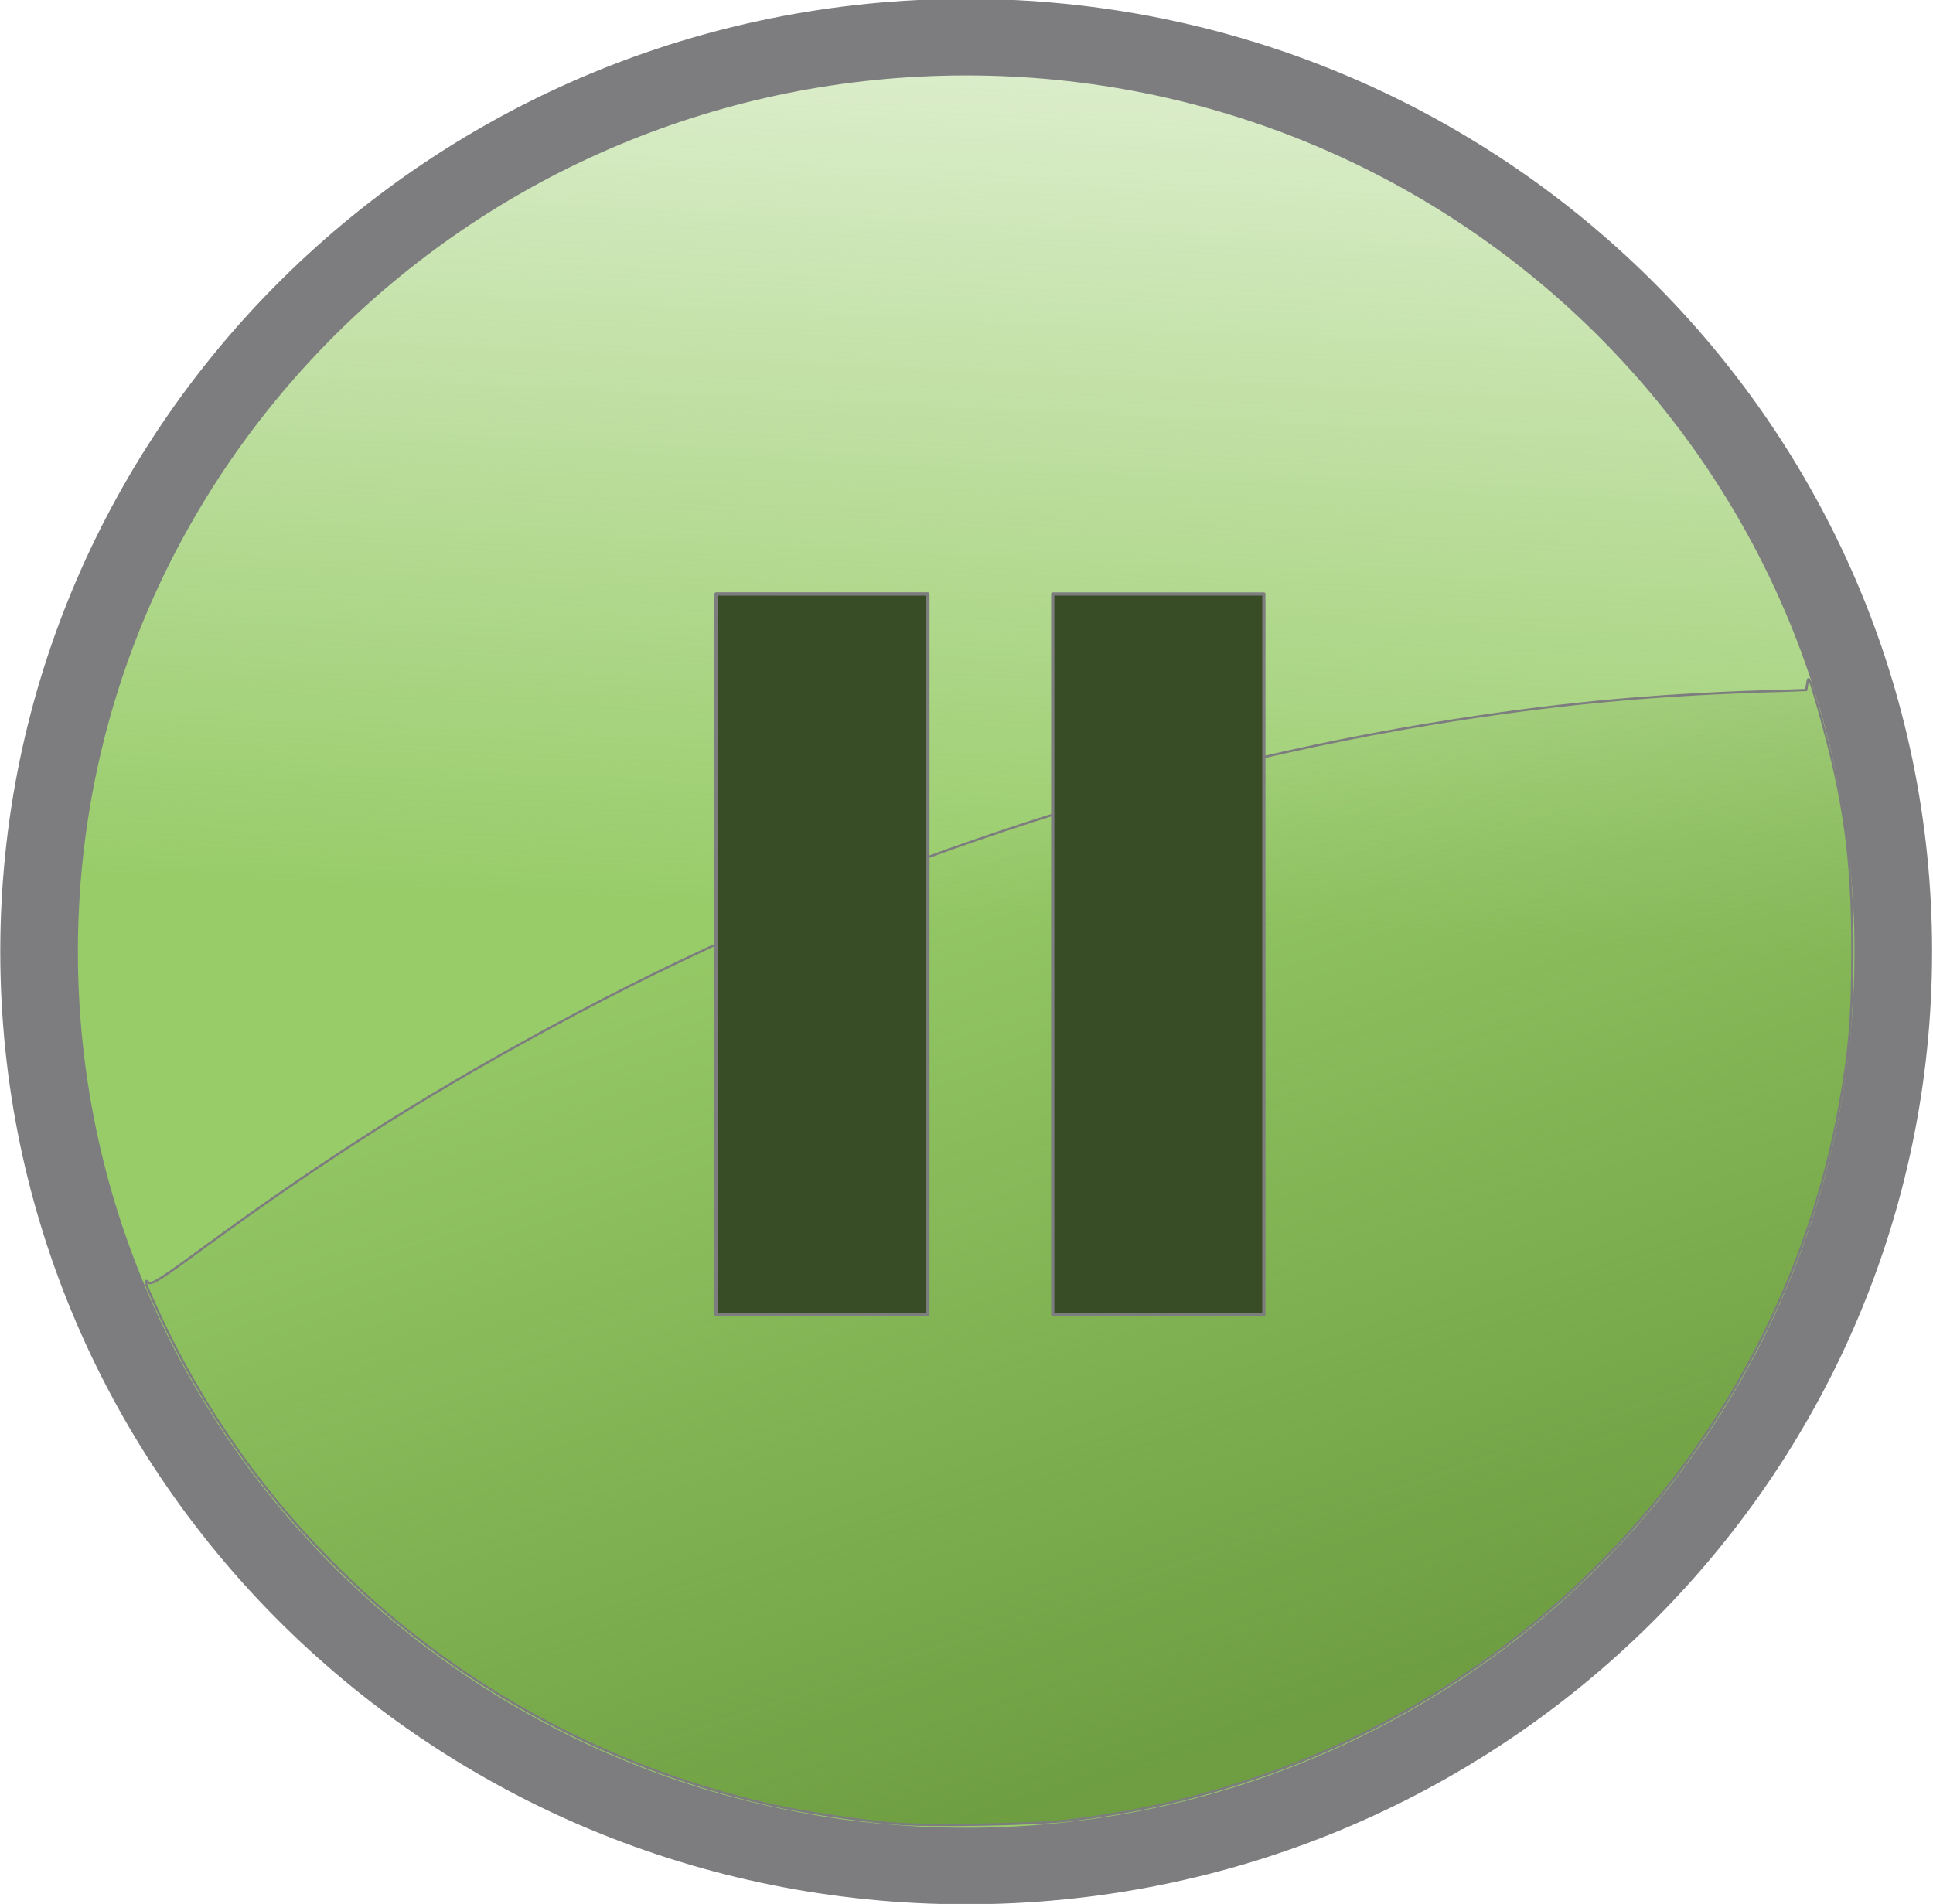
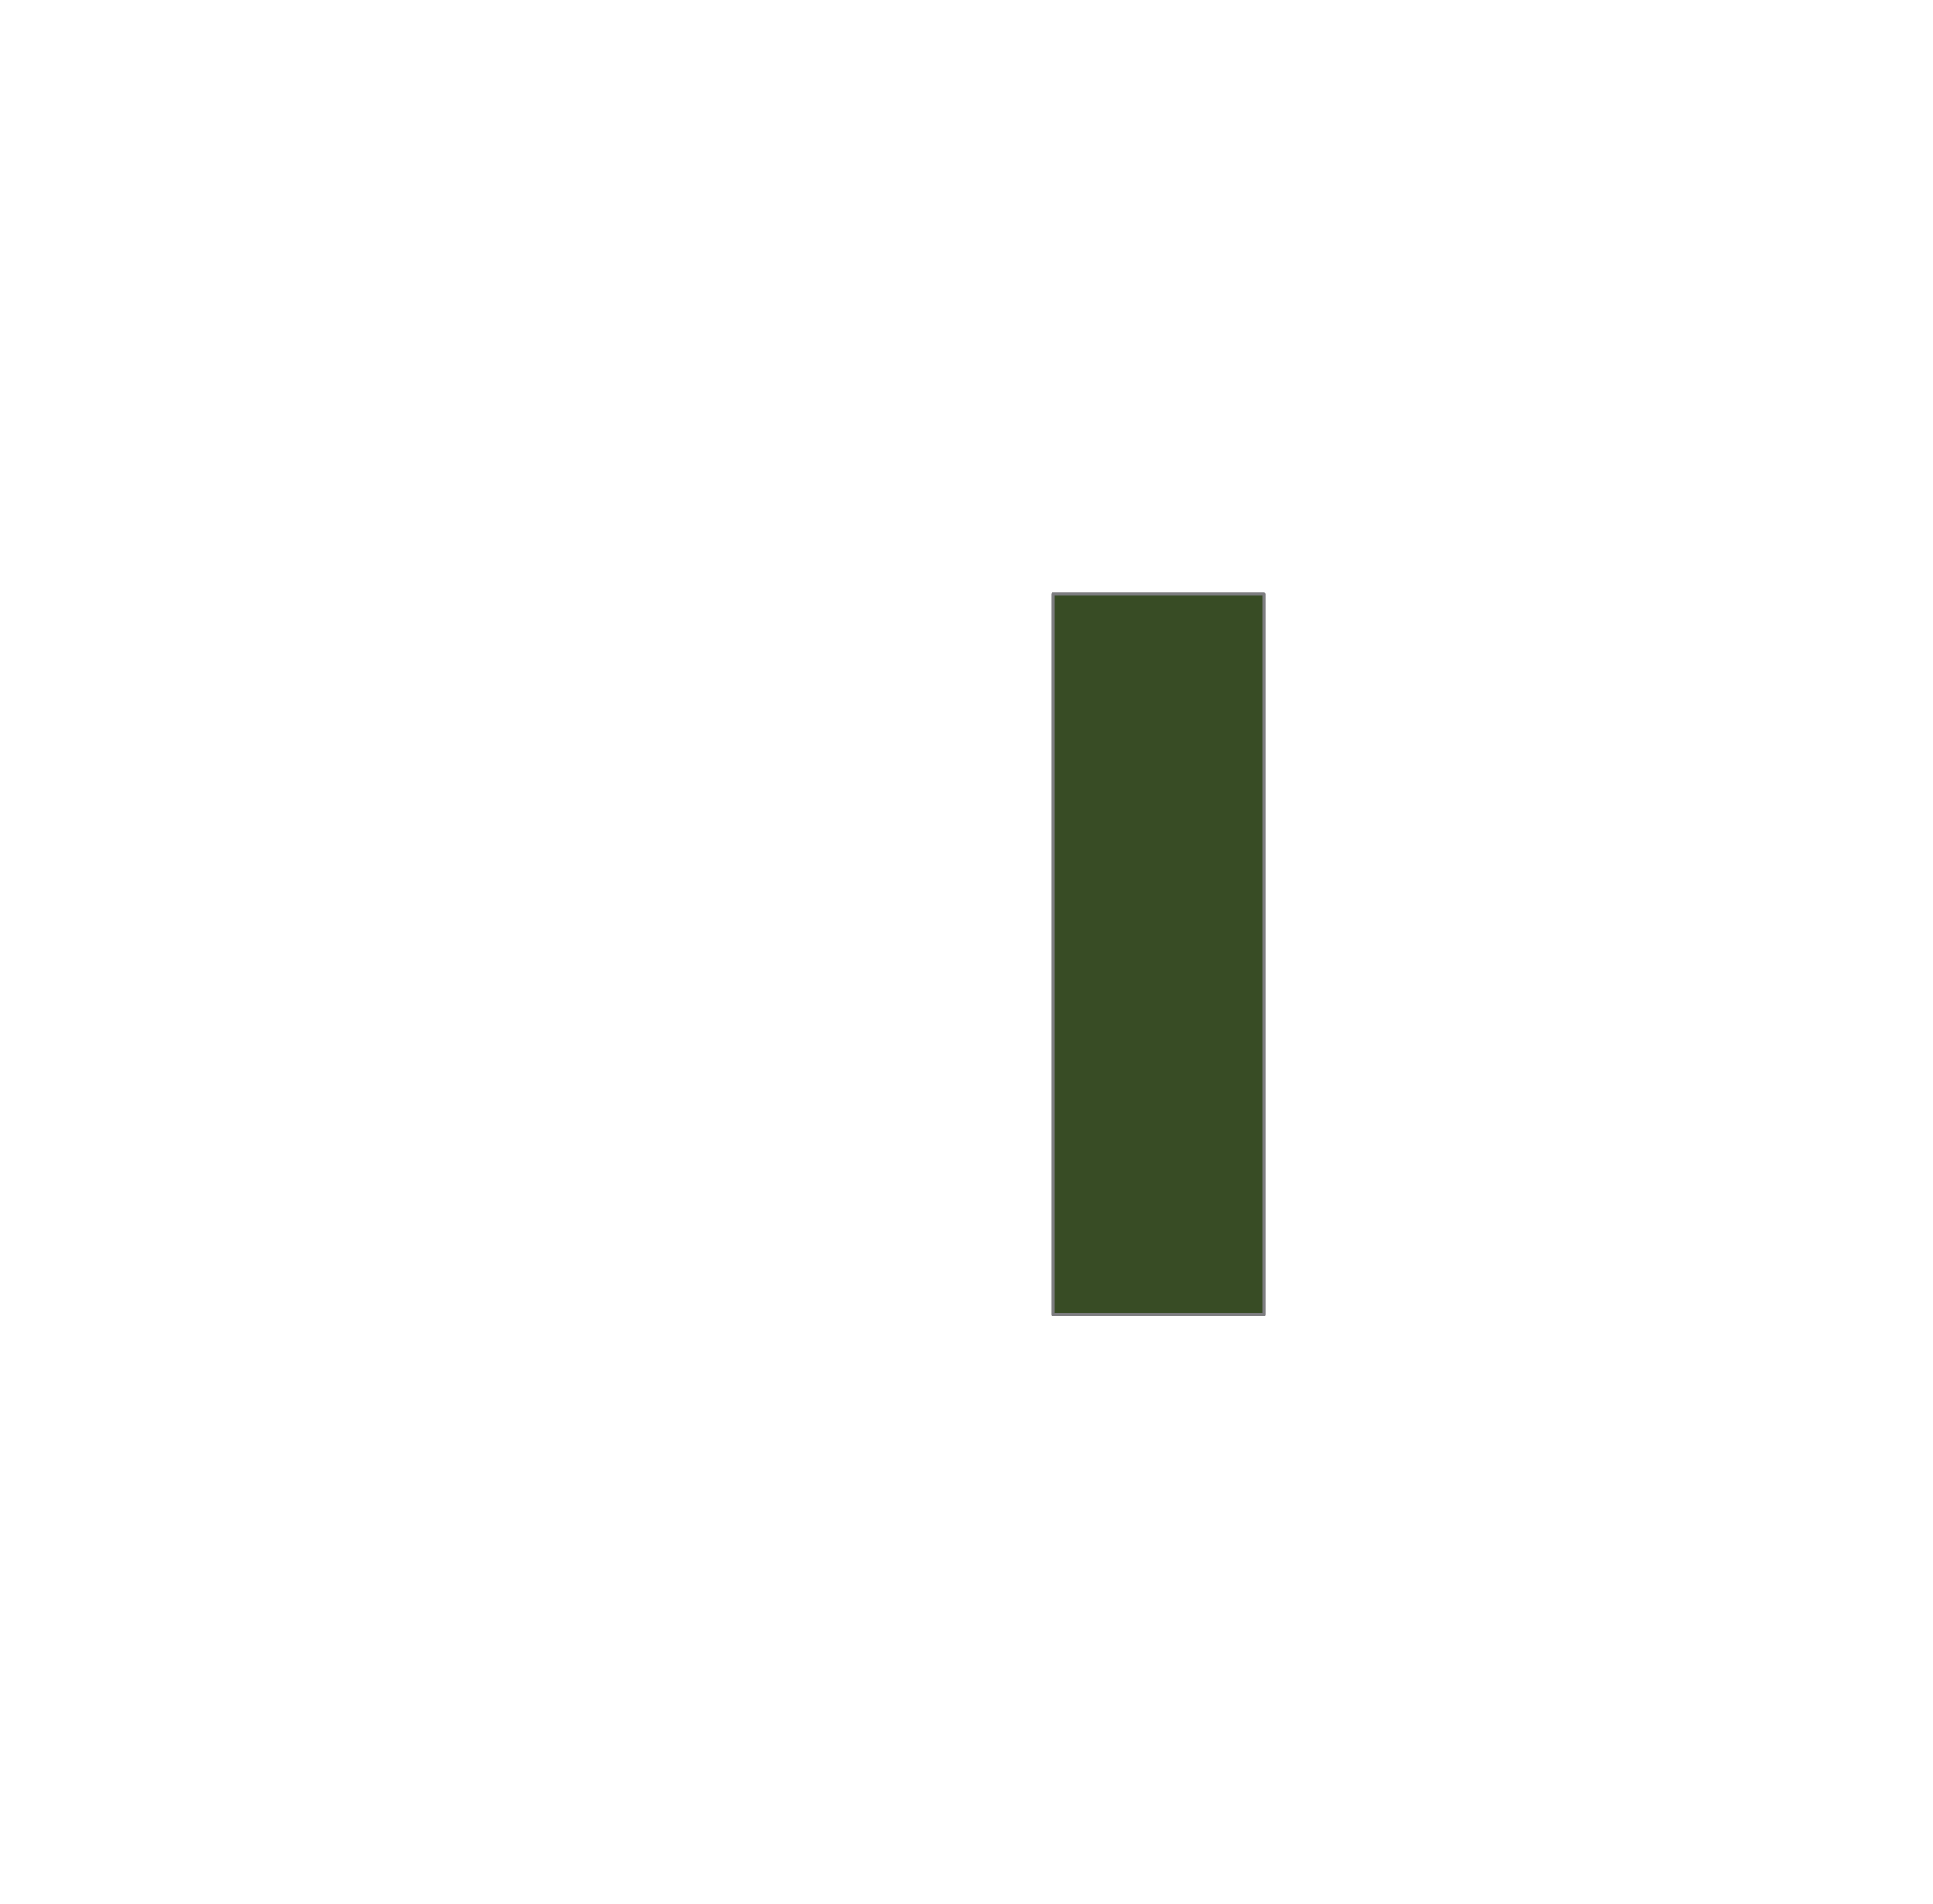
<svg xmlns="http://www.w3.org/2000/svg" xmlns:ns1="http://www.inkscape.org/namespaces/inkscape" xmlns:ns2="http://sodipodi.sourceforge.net/DTD/sodipodi-0.dtd" xmlns:xlink="http://www.w3.org/1999/xlink" width="64.04" height="63.091" id="svg2" version="1.1" ns1:version="0.48.4 r9939" ns2:docname="hb-pause.svg">
  <defs id="defs4">
    <linearGradient ns1:collect="always" id="linearGradient4106">
      <stop style="stop-color:#98cc69;stop-opacity:1;" offset="0" id="stop4108" />
      <stop style="stop-color:#98cc69;stop-opacity:0;" offset="1" id="stop4110" />
    </linearGradient>
    <linearGradient ns1:collect="always" id="linearGradient4092">
      <stop style="stop-color:#6e9e41;stop-opacity:1;" offset="0" id="stop4094" />
      <stop style="stop-color:#6e9e41;stop-opacity:0;" offset="1" id="stop4096" />
    </linearGradient>
    <linearGradient ns1:collect="always" xlink:href="#linearGradient4092" id="linearGradient4098" x1="47.222" y1="25.043" x2="42.656" y2="11.962" gradientUnits="userSpaceOnUse" gradientTransform="matrix(2.454,0,0,2.421,-48.774,985.733)" />
    <linearGradient ns1:collect="always" xlink:href="#linearGradient4106" id="linearGradient4112" x1="41.414" y1="12.431" x2="42.274" y2="-5.288" gradientUnits="userSpaceOnUse" />
  </defs>
  <ns2:namedview id="base" pagecolor="#ffffff" bordercolor="#666666" borderopacity="1.0" ns1:pageopacity="0.0" ns1:pageshadow="2" ns1:zoom="11.313709" ns1:cx="-2.963498" ns1:cy="14.251699" ns1:document-units="px" ns1:current-layer="layer1" showgrid="false" ns1:window-width="2985" ns1:window-height="1606" ns1:window-x="169" ns1:window-y="88" ns1:window-maximized="0" fit-margin-top="0" fit-margin-left="0" fit-margin-right="0" fit-margin-bottom="0" />
  <g ns1:label="Layer 1" ns1:groupmode="layer" id="layer1" transform="translate(-33.519,-986.112)">
-     <path ns2:type="arc" style="fill:url(#linearGradient4112);fill-opacity:1;stroke:#7d7d80;stroke-width:1.048;stroke-miterlimit:4;stroke-opacity:1;stroke-dasharray:none" id="path3096" ns2:cx="46.578125" ns2:cy="13.180531" ns2:rx="12.515625" ns2:ry="12.515625" d="m 59.094,13.181 c 0,6.912 -5.603,12.516 -12.516,12.516 -6.912,0 -12.516,-5.603 -12.516,-12.516 0,-6.912 5.603,-12.516 12.516,-12.516 6.912,0 12.516,5.603 12.516,12.516 z" transform="matrix(2.454,0,0,2.421,-48.774,985.733)" />
-     <path style="opacity:0;fill:none;stroke:#000000;stroke-width:2.437px;stroke-linecap:butt;stroke-linejoin:miter;stroke-opacity:1" d="m 37.814,1027.702 c 27.61,-21.257 55.526,-19.896 55.526,-19.896" id="path4068" ns1:connector-curvature="0" ns2:nodetypes="cc" />
-     <path style="fill:url(#linearGradient4098);fill-opacity:1;stroke:#7d7d80;stroke-width:0.076;stroke-linejoin:round;stroke-miterlimit:4;stroke-opacity:1;stroke-dasharray:none" d="m 63.105,1046.539 c -1.15,-0.105 -2.874,-0.364 -3.835,-0.573 -9.132,-1.988 -16.779,-8.134 -20.585,-16.546 -0.381,-0.843 -0.413,-0.951 -0.239,-0.808 0.095,0.078 0.381,-0.103 1.706,-1.074 4.329,-3.174 7.885,-5.41 12.501,-7.862 8.96,-4.759 19.124,-8.153 29.049,-9.7 3.789,-0.591 6.947,-0.871 11.006,-0.976 l 0.652,-0.024 0.04,-0.265 c 0.034,-0.225 0.087,-0.098 0.363,0.87 0.86,3.023 1.128,4.939 1.126,8.057 -0.001,2.154 -0.096,3.307 -0.42,5.095 -0.703,3.883 -2.194,7.547 -4.439,10.905 -3.598,5.382 -9.019,9.476 -15.23,11.502 -1.936,0.631 -3.637,1.01 -5.79,1.288 -1.12,0.144 -4.779,0.21 -5.905,0.105 z" id="path4074" ns1:connector-curvature="0" />
-     <rect style="fill:#384c25;fill-opacity:1;stroke:#7d7d80;stroke-width:0.112;stroke-linejoin:round;stroke-miterlimit:4;stroke-opacity:1;stroke-dasharray:none" id="rect4137" width="7.013" height="23.878" x="57.244" y="1005.794" />
    <rect style="fill:#384c25;fill-opacity:1;stroke:#7d7d80;stroke-width:0.107;stroke-linejoin:round;stroke-miterlimit:4;stroke-opacity:1;stroke-dasharray:none" id="rect4139" width="6.994" height="23.877" x="68.396" y="1005.794" />
  </g>
</svg>